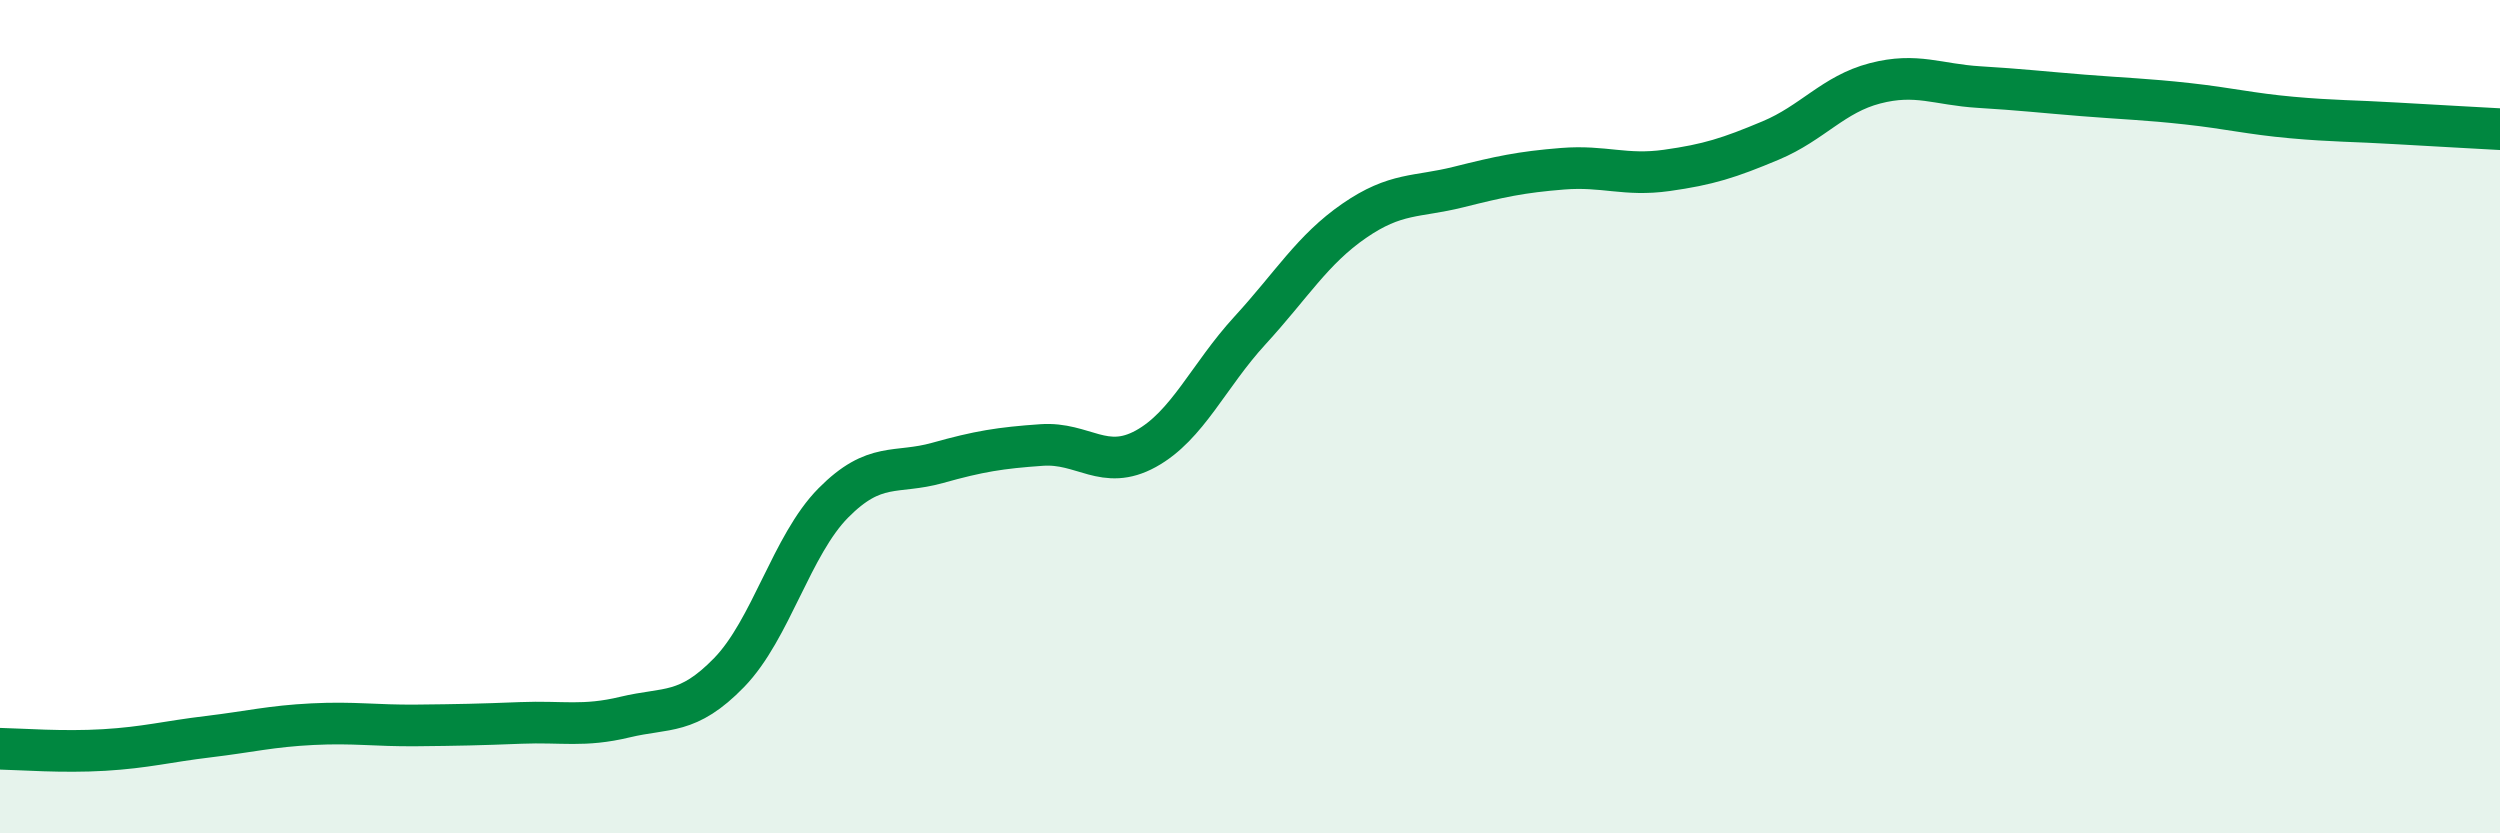
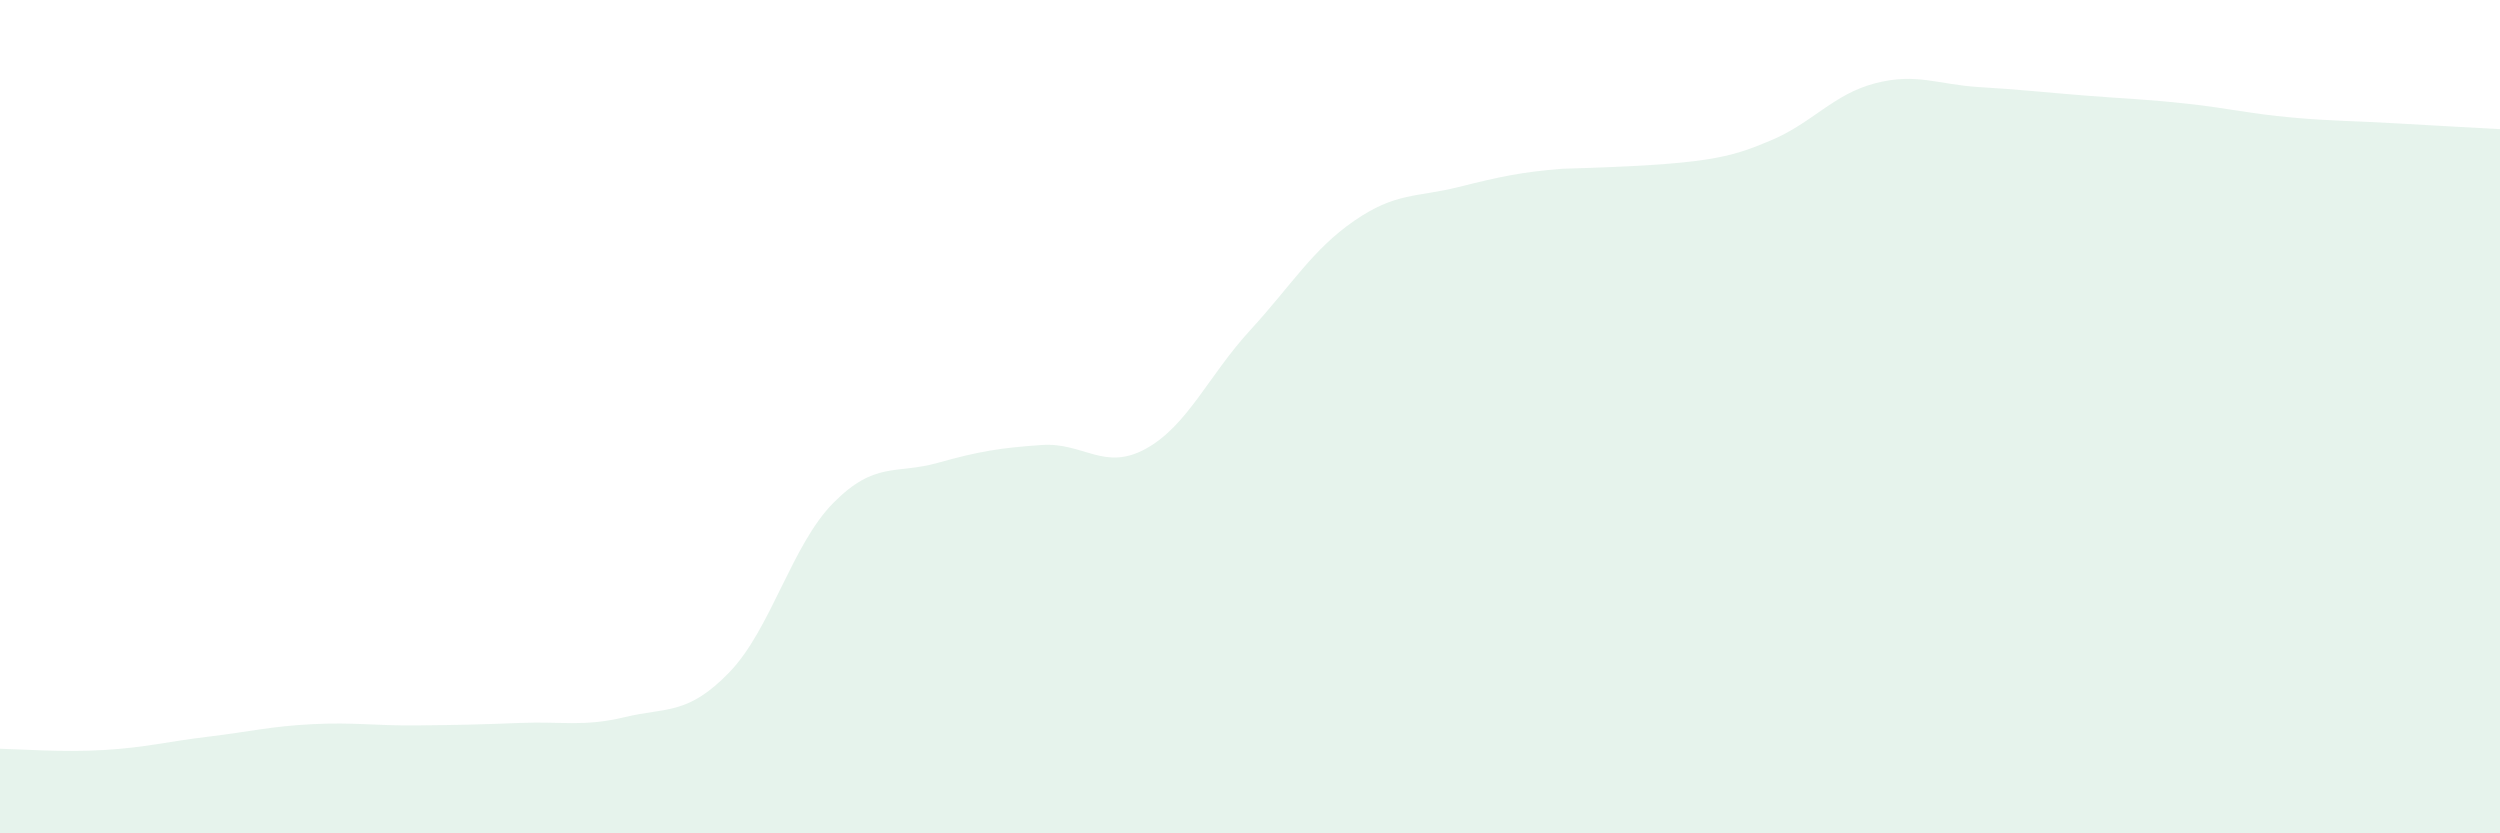
<svg xmlns="http://www.w3.org/2000/svg" width="60" height="20" viewBox="0 0 60 20">
-   <path d="M 0,17.97 C 0.5,17.98 1.5,18.06 2.5,18 C 3.5,17.94 4,17.8 5,17.68 C 6,17.56 6.5,17.43 7.5,17.38 C 8.5,17.33 9,17.42 10,17.41 C 11,17.4 11.5,17.39 12.5,17.35 C 13.5,17.31 14,17.45 15,17.21 C 16,16.97 16.5,17.17 17.5,16.14 C 18.5,15.11 19,13.08 20,12.07 C 21,11.06 21.5,11.39 22.5,11.11 C 23.5,10.83 24,10.75 25,10.68 C 26,10.61 26.5,11.32 27.5,10.77 C 28.5,10.22 29,9.02 30,7.93 C 31,6.84 31.5,5.99 32.5,5.3 C 33.5,4.61 34,4.74 35,4.49 C 36,4.24 36.5,4.13 37.5,4.05 C 38.5,3.97 39,4.23 40,4.09 C 41,3.95 41.5,3.79 42.5,3.37 C 43.5,2.95 44,2.26 45,2 C 46,1.74 46.5,2.03 47.5,2.09 C 48.5,2.15 49,2.21 50,2.29 C 51,2.37 51.5,2.38 52.5,2.49 C 53.5,2.6 54,2.73 55,2.82 C 56,2.91 56.5,2.9 57.5,2.96 C 58.5,3.02 59.5,3.07 60,3.1L60 20L0 20Z" fill="#008740" opacity="0.1" stroke-linecap="round" stroke-linejoin="round" />
-   <path d="M 0,17.97 C 0.5,17.98 1.5,18.06 2.5,18 C 3.5,17.94 4,17.8 5,17.68 C 6,17.56 6.5,17.43 7.5,17.38 C 8.5,17.33 9,17.42 10,17.41 C 11,17.4 11.5,17.39 12.5,17.35 C 13.5,17.31 14,17.45 15,17.21 C 16,16.97 16.5,17.17 17.5,16.14 C 18.5,15.11 19,13.08 20,12.07 C 21,11.06 21.5,11.39 22.5,11.11 C 23.5,10.83 24,10.75 25,10.68 C 26,10.61 26.5,11.32 27.5,10.77 C 28.5,10.22 29,9.02 30,7.93 C 31,6.84 31.5,5.99 32.5,5.3 C 33.5,4.61 34,4.74 35,4.49 C 36,4.24 36.5,4.13 37.5,4.05 C 38.5,3.97 39,4.23 40,4.09 C 41,3.95 41.5,3.79 42.5,3.37 C 43.5,2.95 44,2.26 45,2 C 46,1.74 46.5,2.03 47.5,2.09 C 48.5,2.15 49,2.21 50,2.29 C 51,2.37 51.5,2.38 52.5,2.49 C 53.5,2.6 54,2.73 55,2.82 C 56,2.91 56.5,2.9 57.5,2.96 C 58.5,3.02 59.5,3.07 60,3.1" stroke="#008740" stroke-width="1" fill="none" stroke-linecap="round" stroke-linejoin="round" />
+   <path d="M 0,17.97 C 0.5,17.98 1.5,18.06 2.5,18 C 3.5,17.94 4,17.8 5,17.68 C 6,17.56 6.5,17.43 7.5,17.38 C 8.5,17.33 9,17.42 10,17.41 C 11,17.4 11.5,17.39 12.5,17.35 C 13.5,17.31 14,17.45 15,17.21 C 16,16.97 16.5,17.17 17.5,16.14 C 18.5,15.11 19,13.08 20,12.07 C 21,11.06 21.5,11.39 22.5,11.11 C 23.5,10.83 24,10.75 25,10.68 C 26,10.61 26.5,11.32 27.5,10.77 C 28.5,10.22 29,9.02 30,7.93 C 31,6.84 31.5,5.99 32.5,5.3 C 33.5,4.61 34,4.74 35,4.49 C 36,4.24 36.5,4.13 37.5,4.05 C 41,3.95 41.5,3.79 42.5,3.37 C 43.5,2.95 44,2.26 45,2 C 46,1.74 46.5,2.03 47.5,2.09 C 48.5,2.15 49,2.21 50,2.29 C 51,2.37 51.5,2.38 52.5,2.49 C 53.5,2.6 54,2.73 55,2.82 C 56,2.91 56.5,2.9 57.5,2.96 C 58.5,3.02 59.5,3.07 60,3.1L60 20L0 20Z" fill="#008740" opacity="0.1" stroke-linecap="round" stroke-linejoin="round" />
</svg>